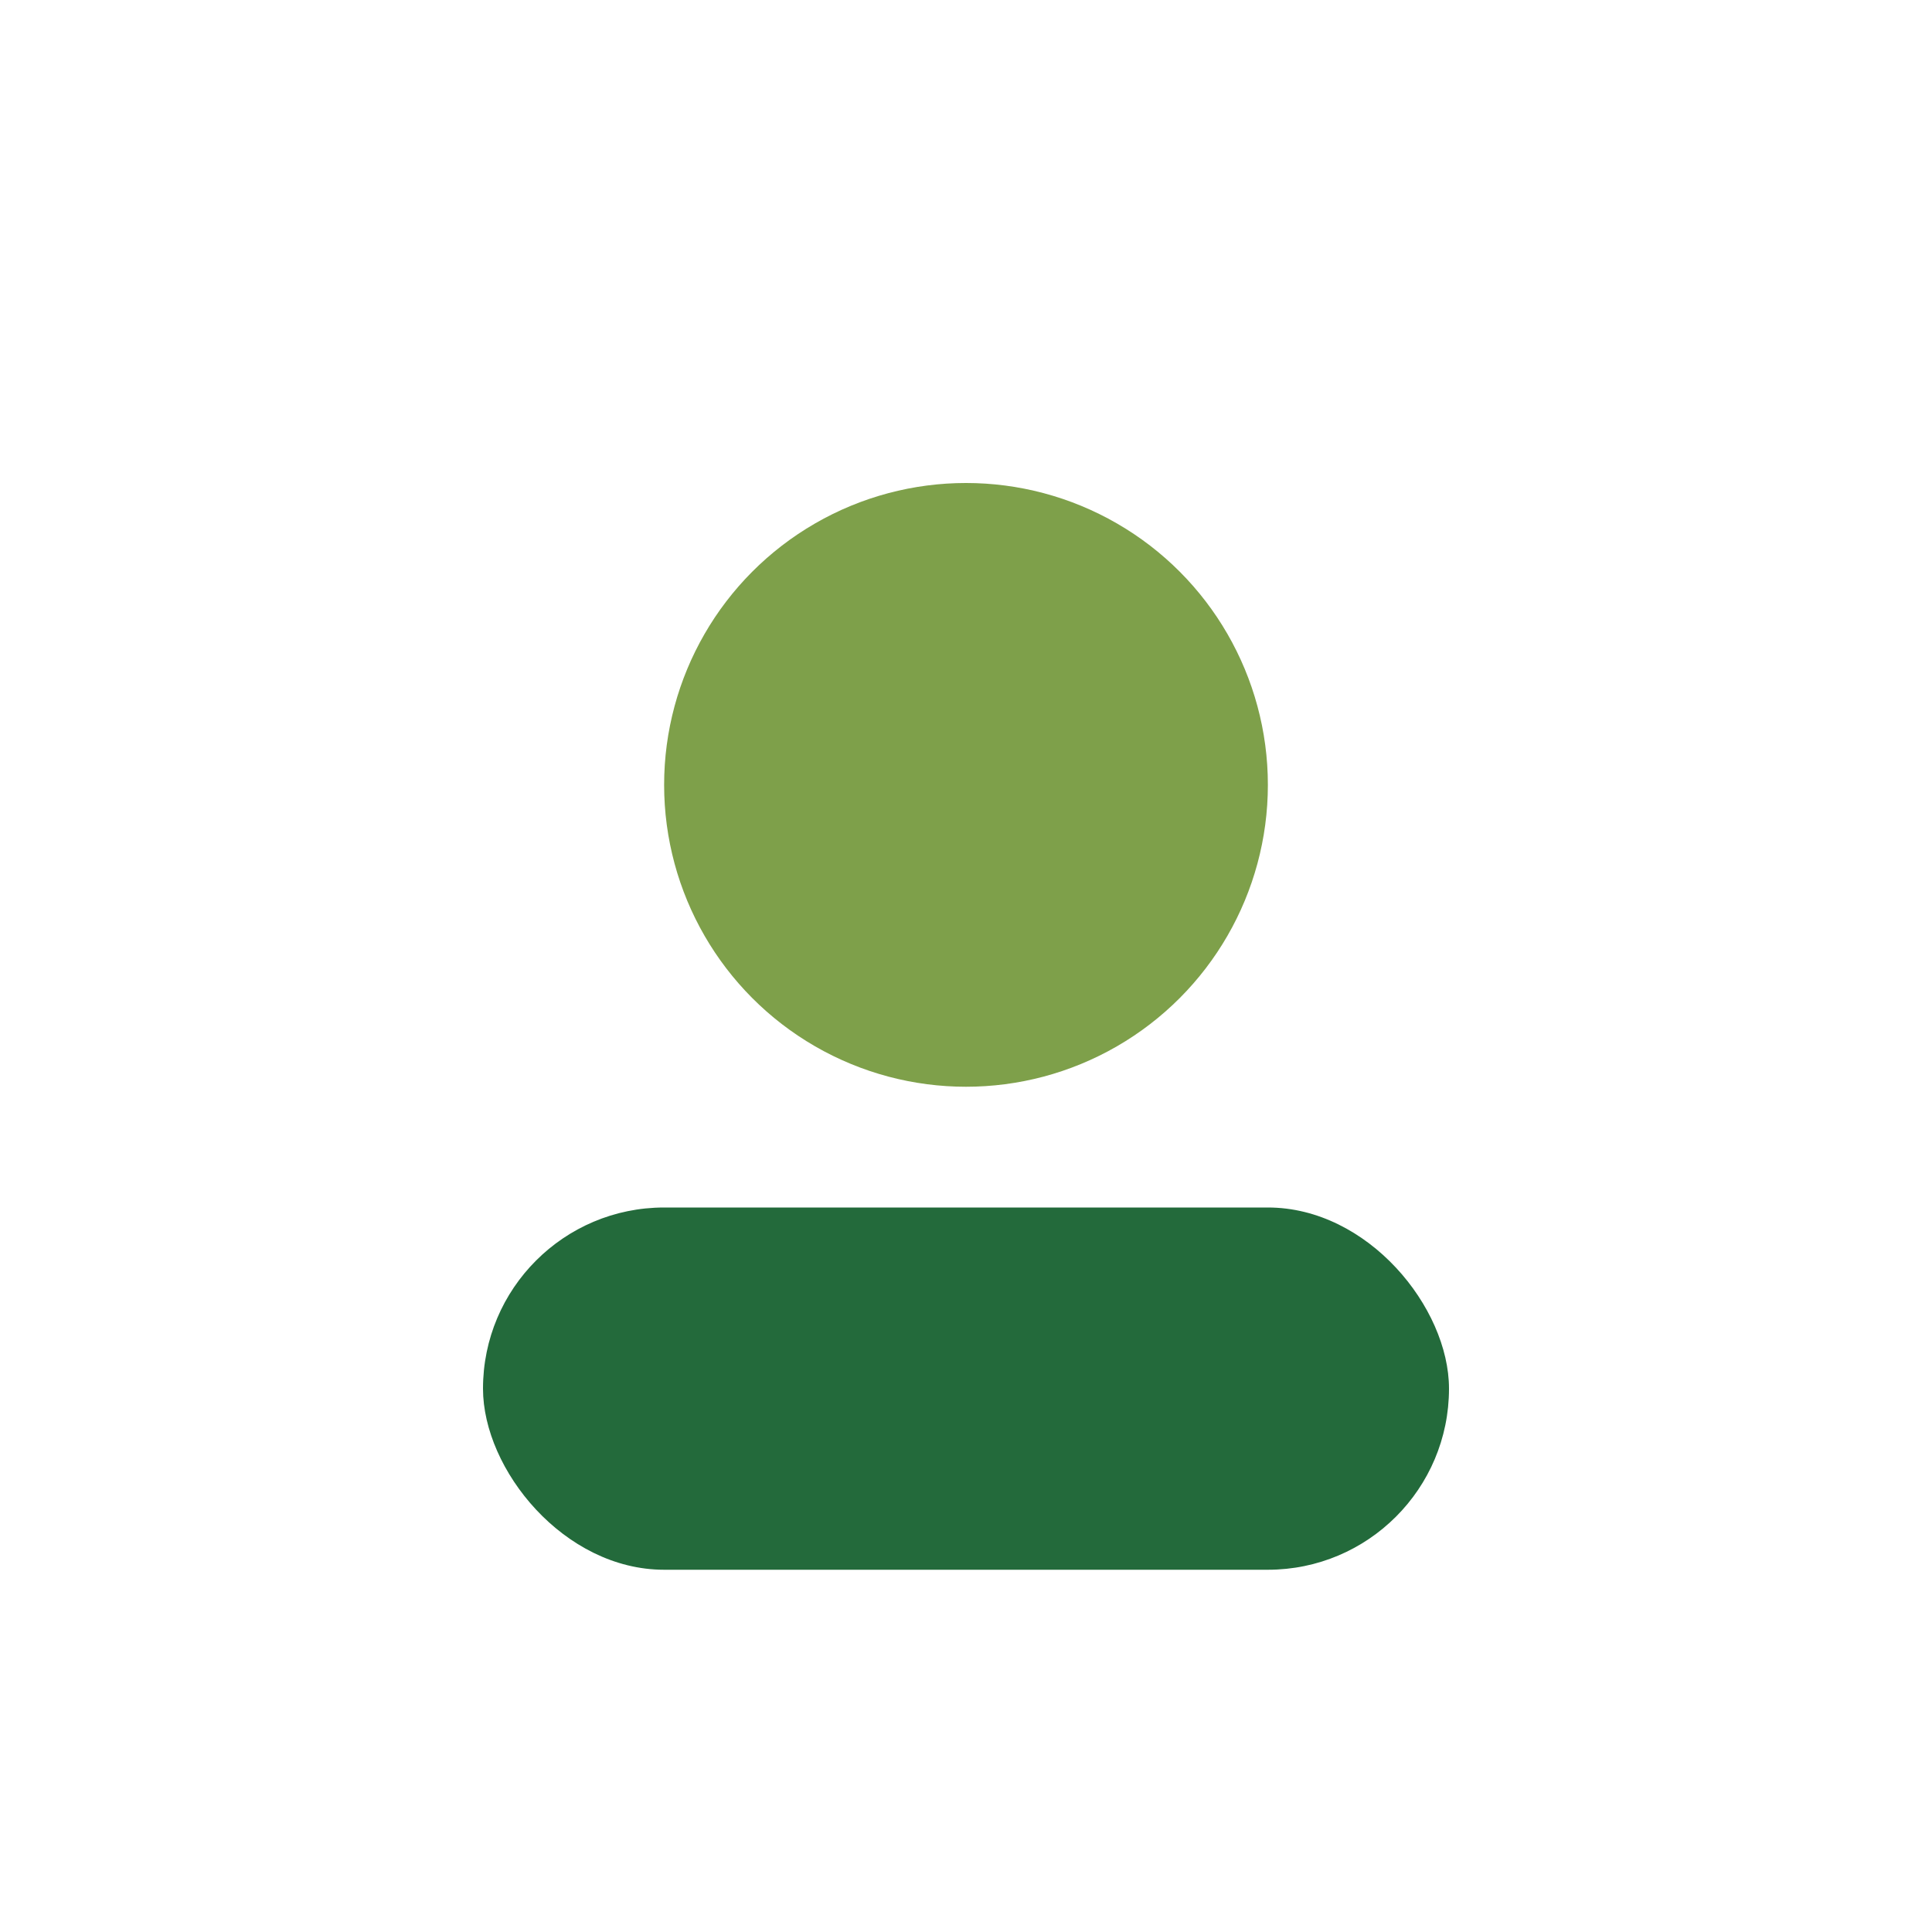
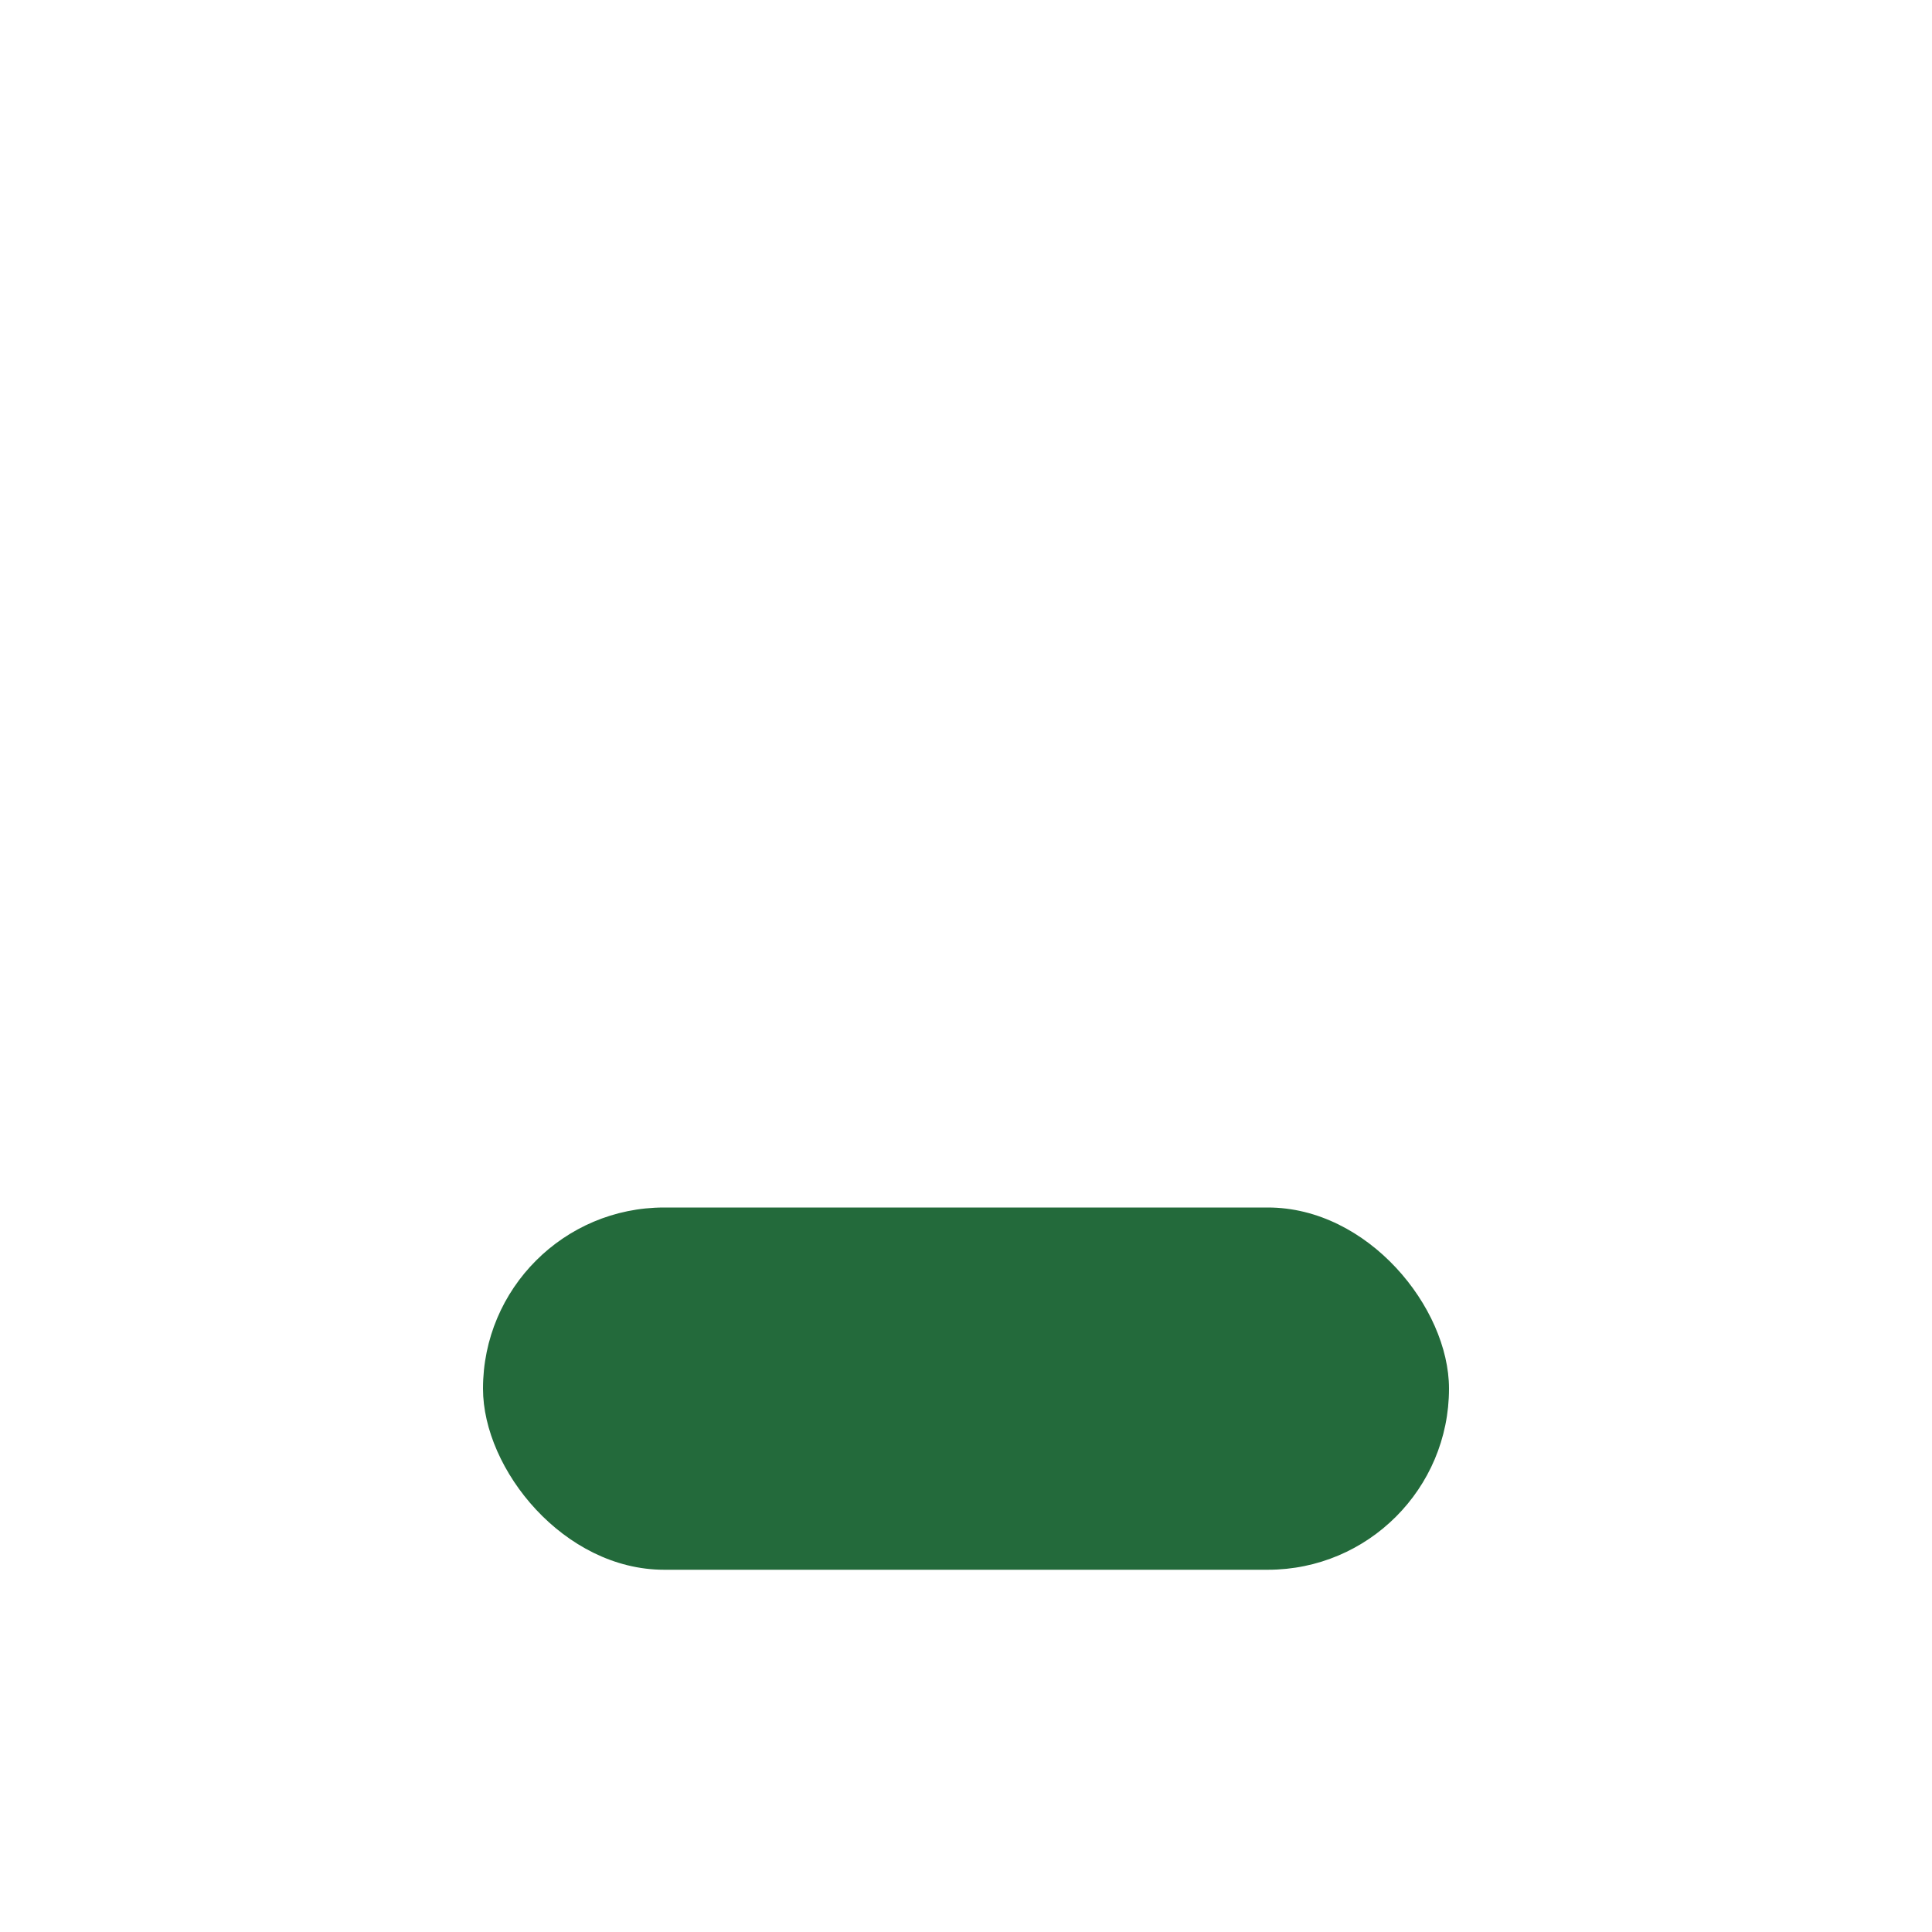
<svg xmlns="http://www.w3.org/2000/svg" width="32" height="32" viewBox="0 0 32 32">
  <rect x="8" y="20" width="16" height="6" rx="3" fill="#236A3B" />
-   <circle cx="16" cy="13" r="5" fill="#7EA04A" />
</svg>